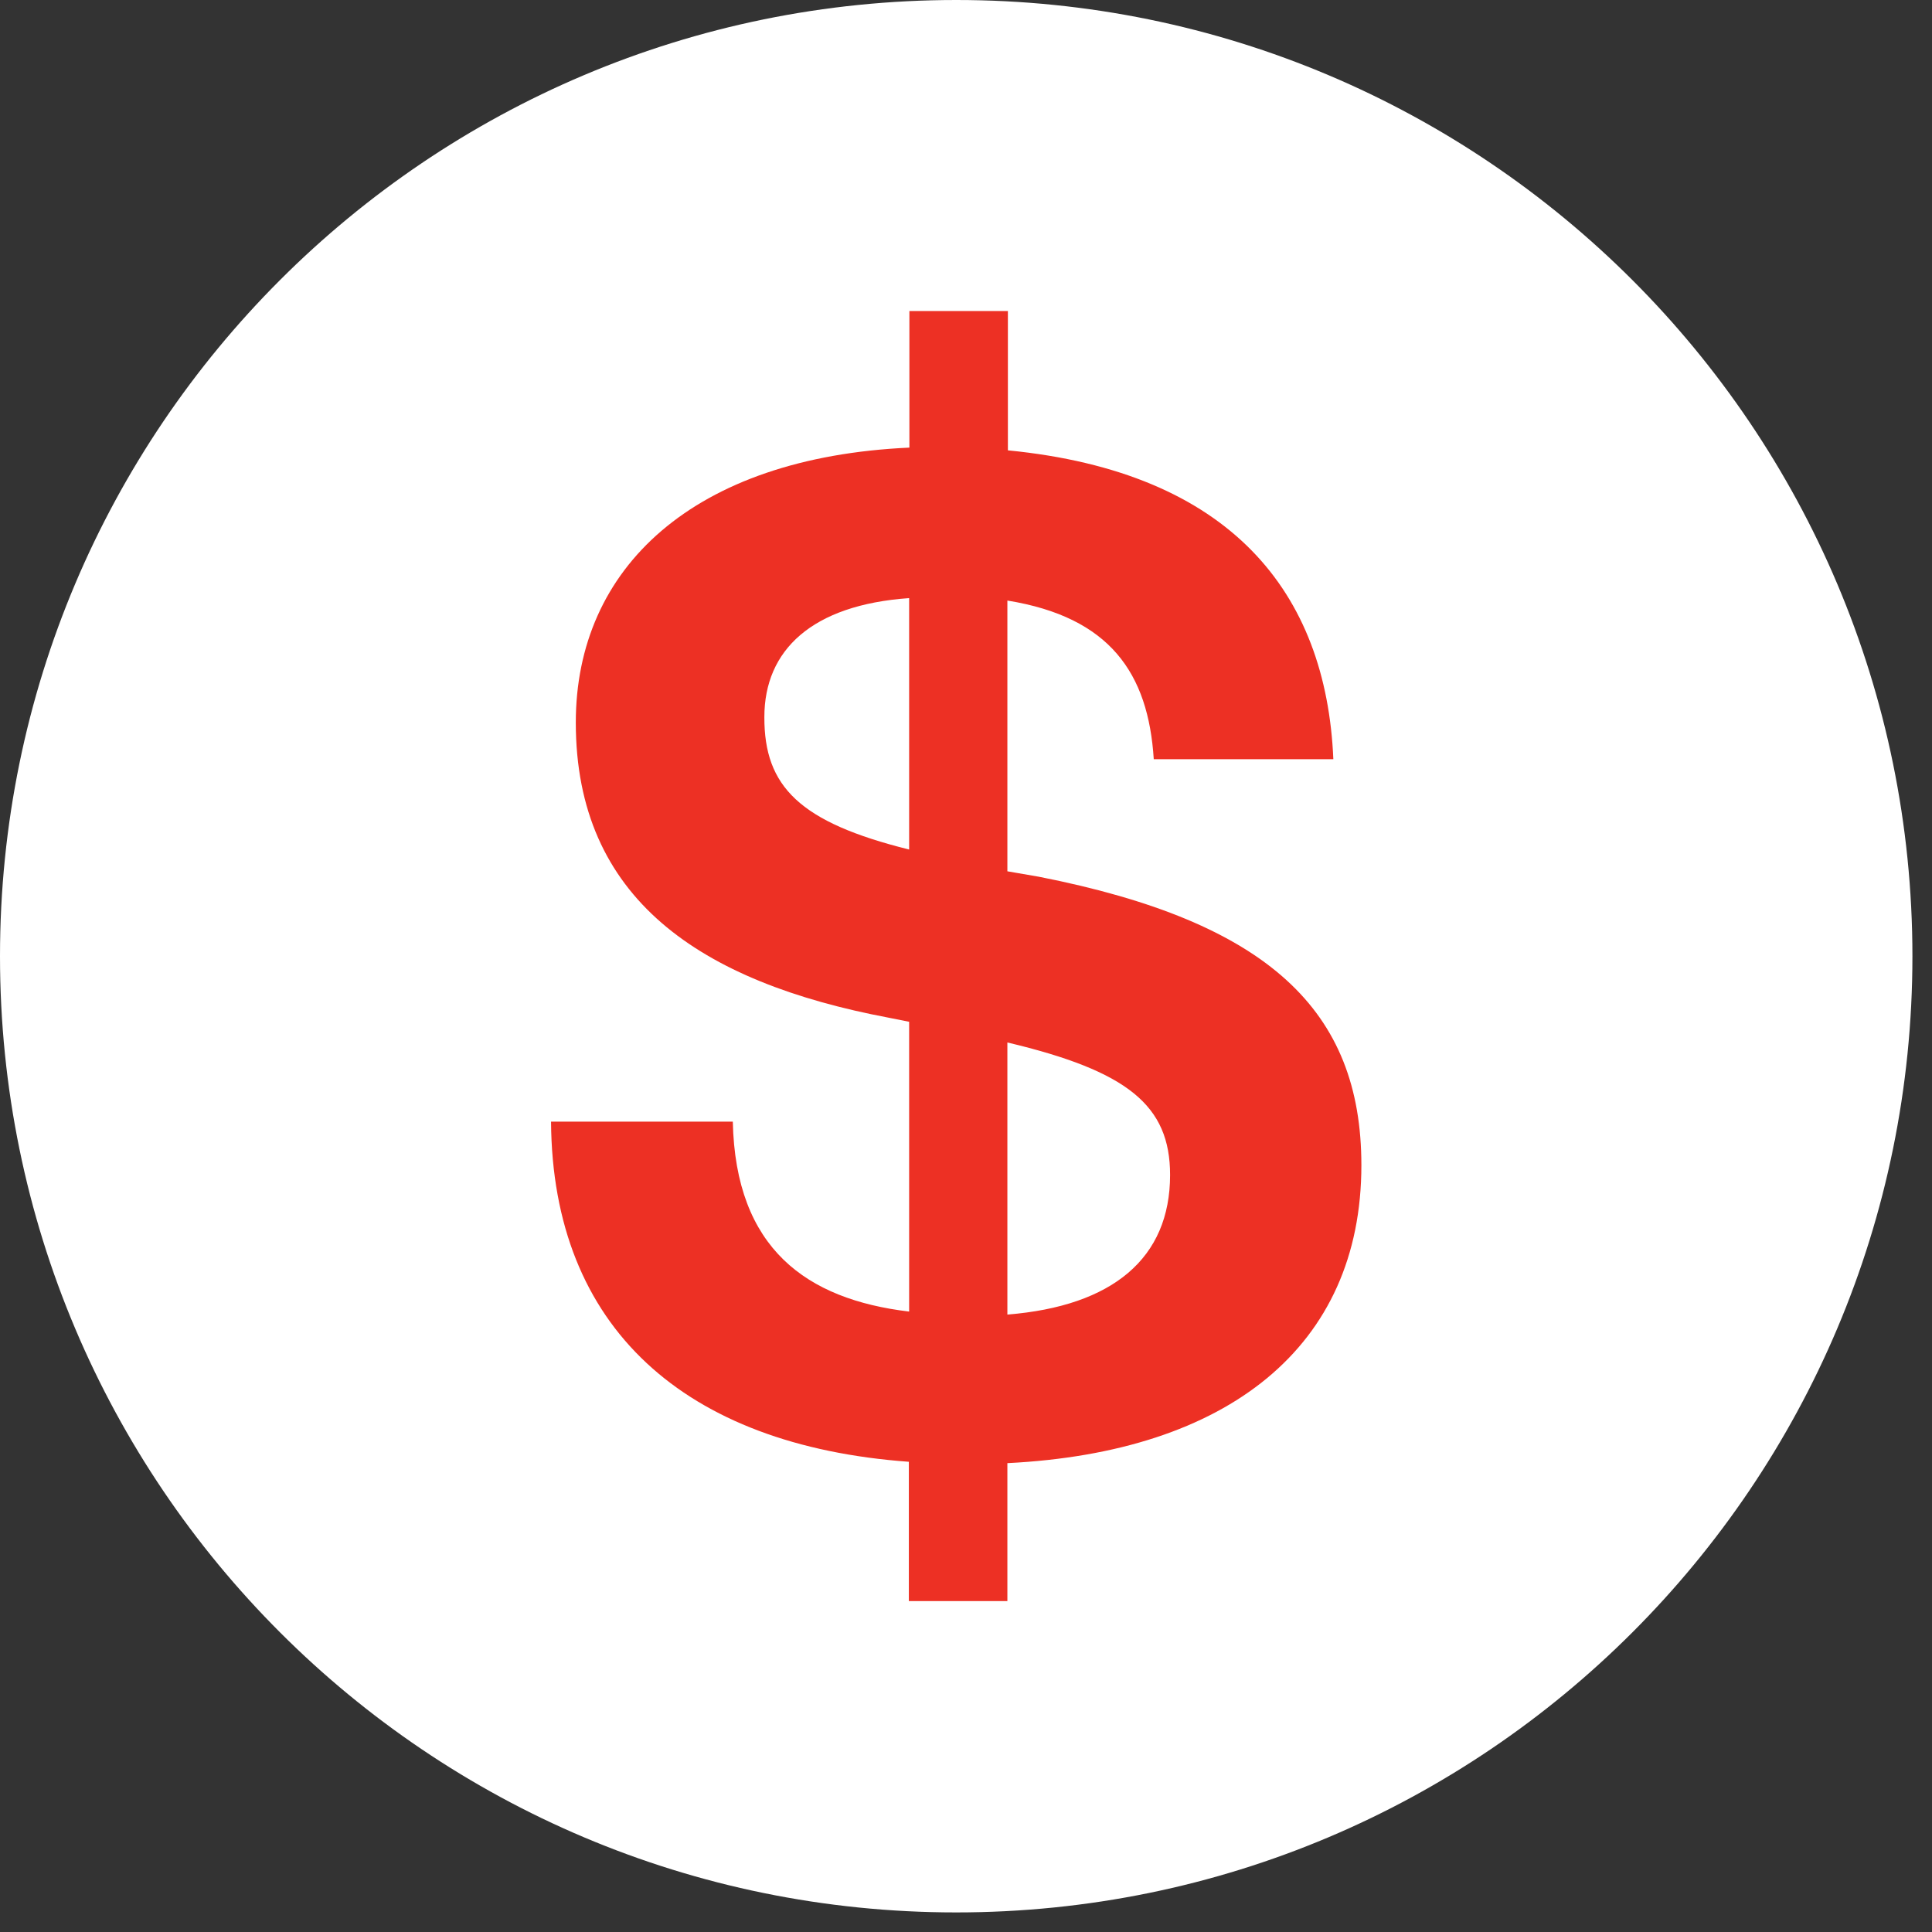
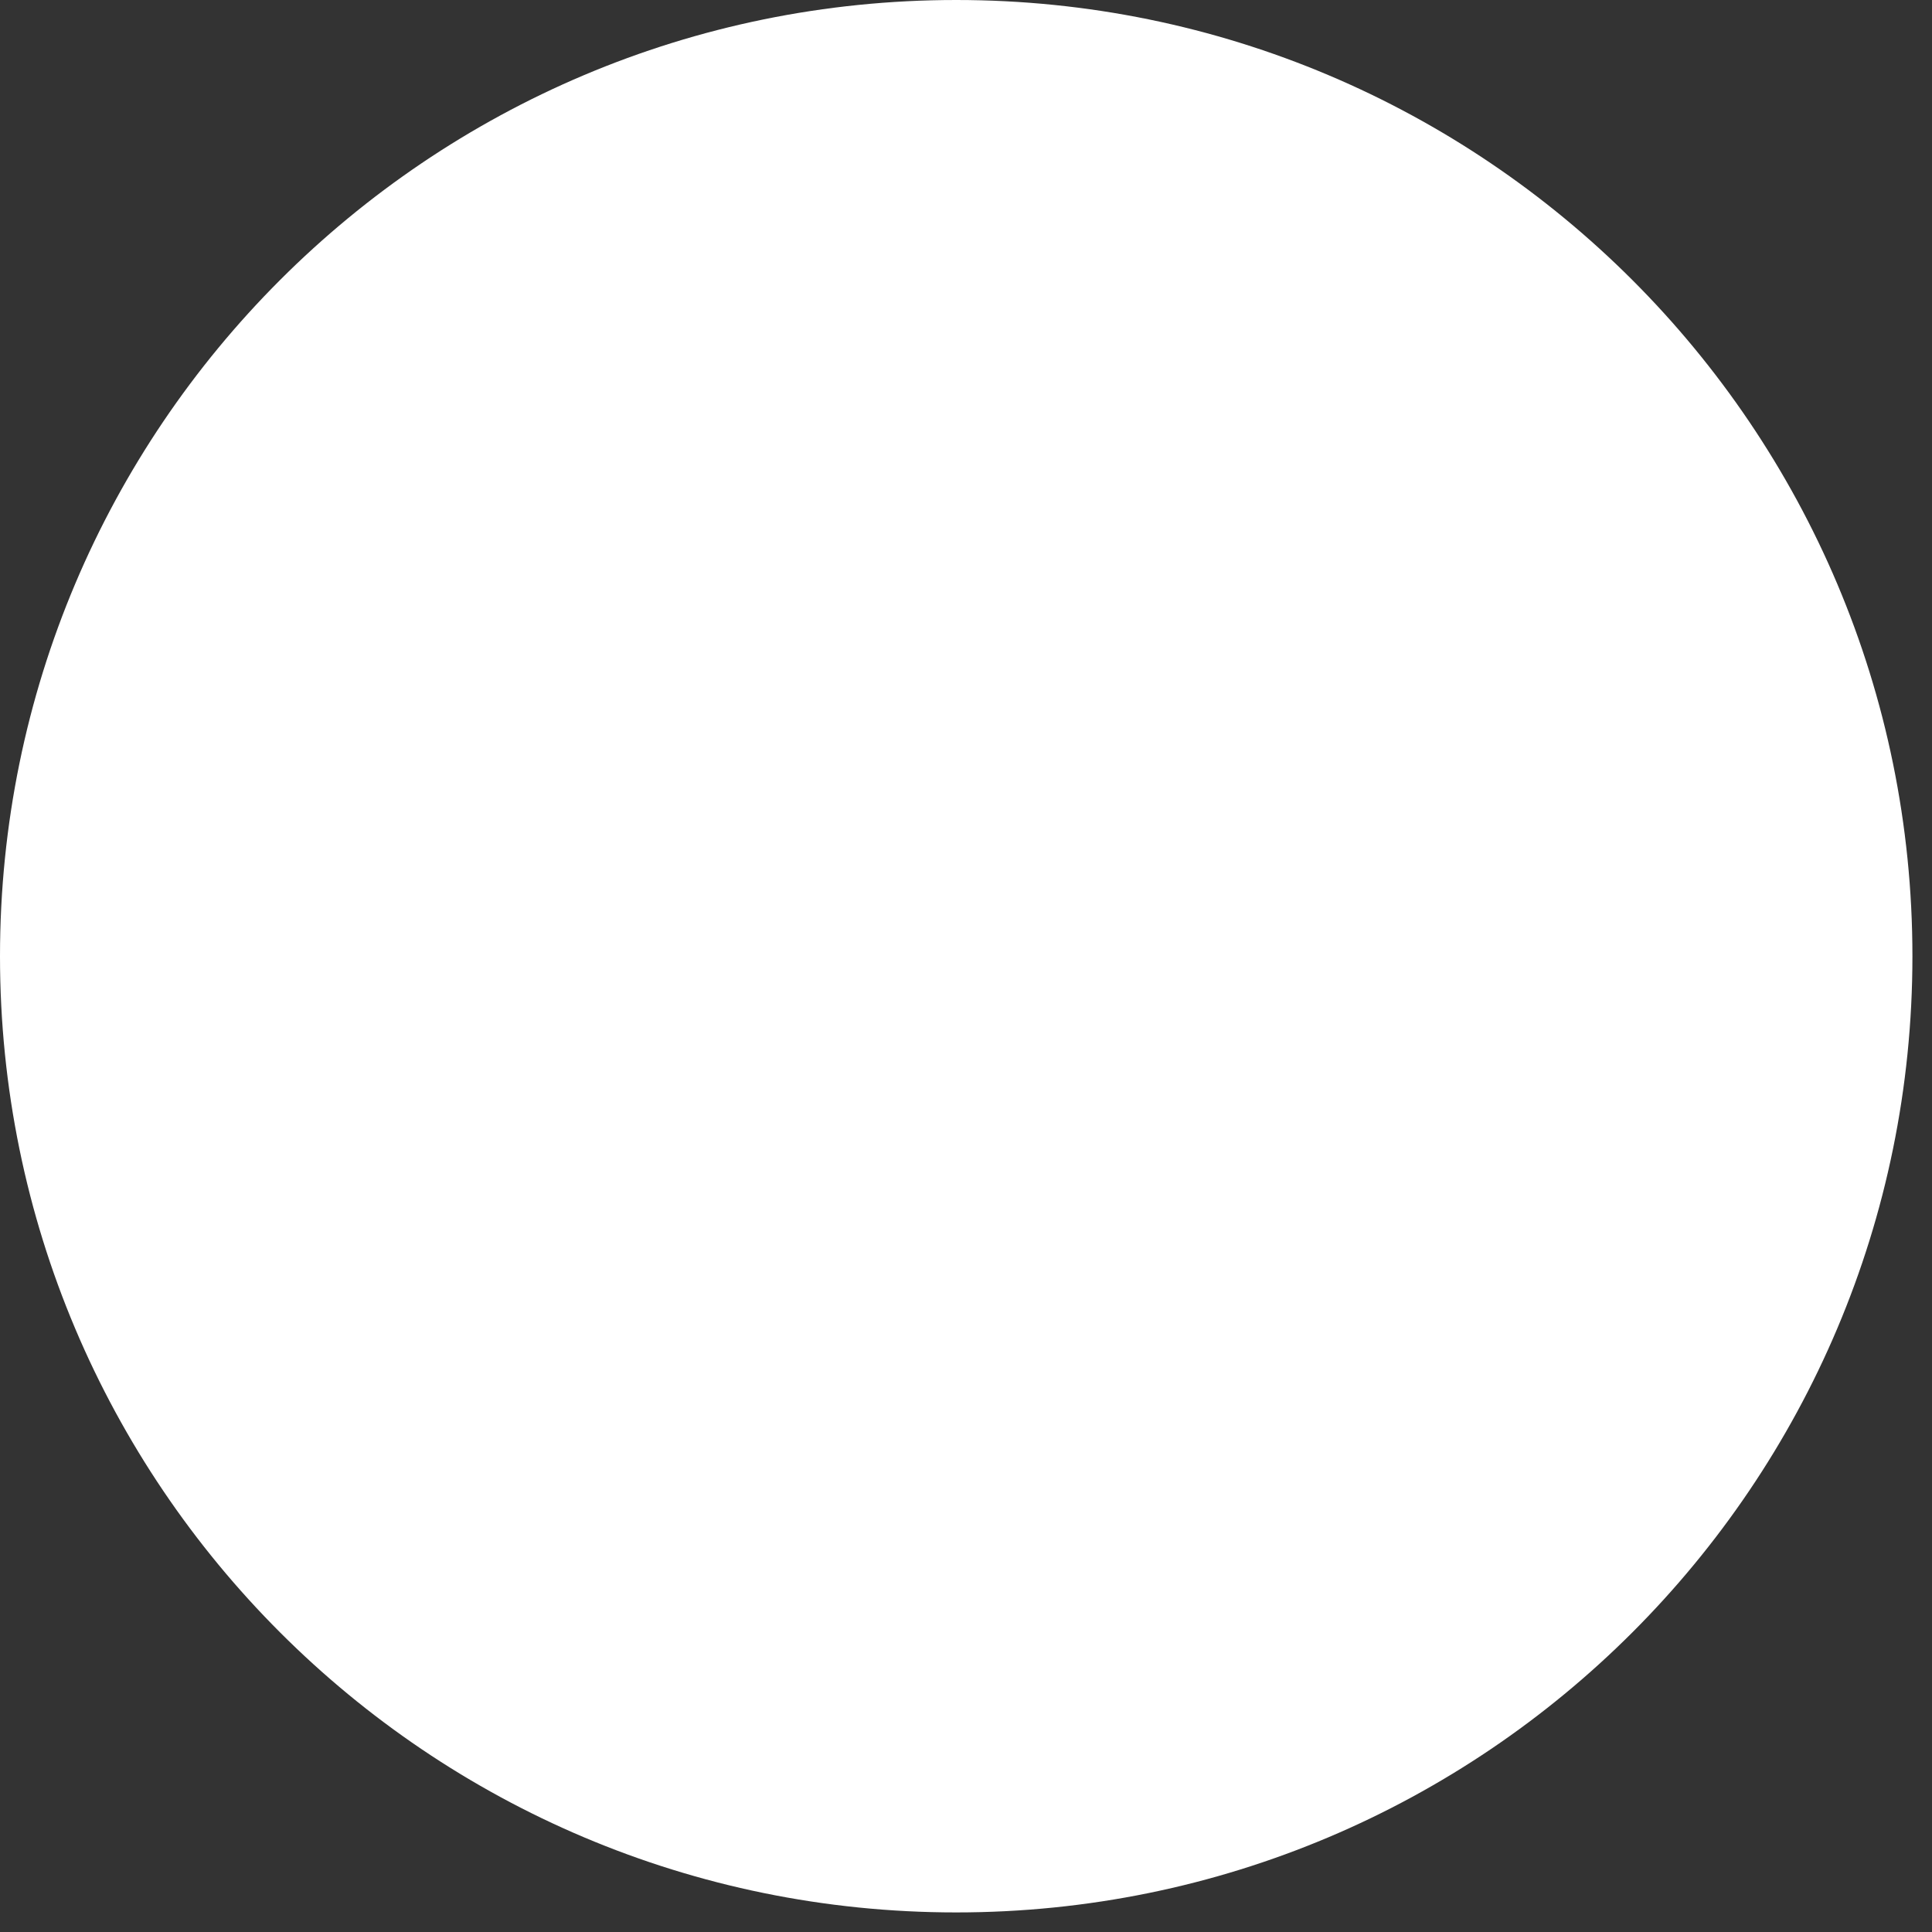
<svg xmlns="http://www.w3.org/2000/svg" width="60px" height="60px" viewBox="0 0 60 60" version="1.1">
  <rect x="0" y="0" width="60" height="60" fill="#333333" stroke="none" />
  <title>icone-bourse</title>
  <g id="Programme-préuniversitaire" stroke="none" stroke-width="1" fill="none" fill-rule="evenodd">
    <g id="Programme-preU-Description" transform="translate(-1250, -1900)" fill-rule="nonzero">
      <g id="Pourquoi-Lévis" transform="translate(0, 1820)">
        <g id="icones" transform="translate(900, 80)">
          <g id="icone-bourse" transform="translate(350, 0)">
            <path d="M29.696,59.392 C13.293,59.392 0,46.099 0,29.696 C0,13.293 13.293,0 29.696,0 C46.099,0 59.392,13.293 59.392,29.696 C59.392,46.099 46.099,59.392 29.696,59.392" id="Path" fill="#FFFFFF" />
-             <path d="M17.113,34.834 L22.758,34.834 C22.842,38.78 25.048,40.352 28.234,40.732 L28.234,31.732 L27.6,31.606 C21.744,30.499 17.882,27.913 17.882,22.437 C17.882,17.637 21.532,14.206 28.242,13.901 L28.242,9.659 L31.301,9.659 L31.301,13.986 C38.223,14.662 41.189,18.397 41.408,23.577 L35.831,23.577 C35.662,20.907 34.47,19.166 31.285,18.651 L31.285,27.059 L32.265,27.228 C39.397,28.631 42.279,31.386 42.279,36.186 C42.279,41.831 38.121,45.101 31.285,45.439 L31.285,49.724 L28.225,49.724 L28.225,45.397 C21.27,44.89 17.155,41.239 17.113,34.834 Z M28.234,26.383 L28.234,18.575 C25.217,18.786 23.738,20.189 23.738,22.268 C23.73,24.431 24.837,25.538 28.234,26.383 Z M31.285,32.375 L31.285,40.825 C34.555,40.563 36.338,39.076 36.338,36.49 C36.338,34.327 35.02,33.262 31.285,32.375 Z" id="Shape" fill="#ED3024" />
          </g>
        </g>
      </g>
    </g>
  </g>
</svg>